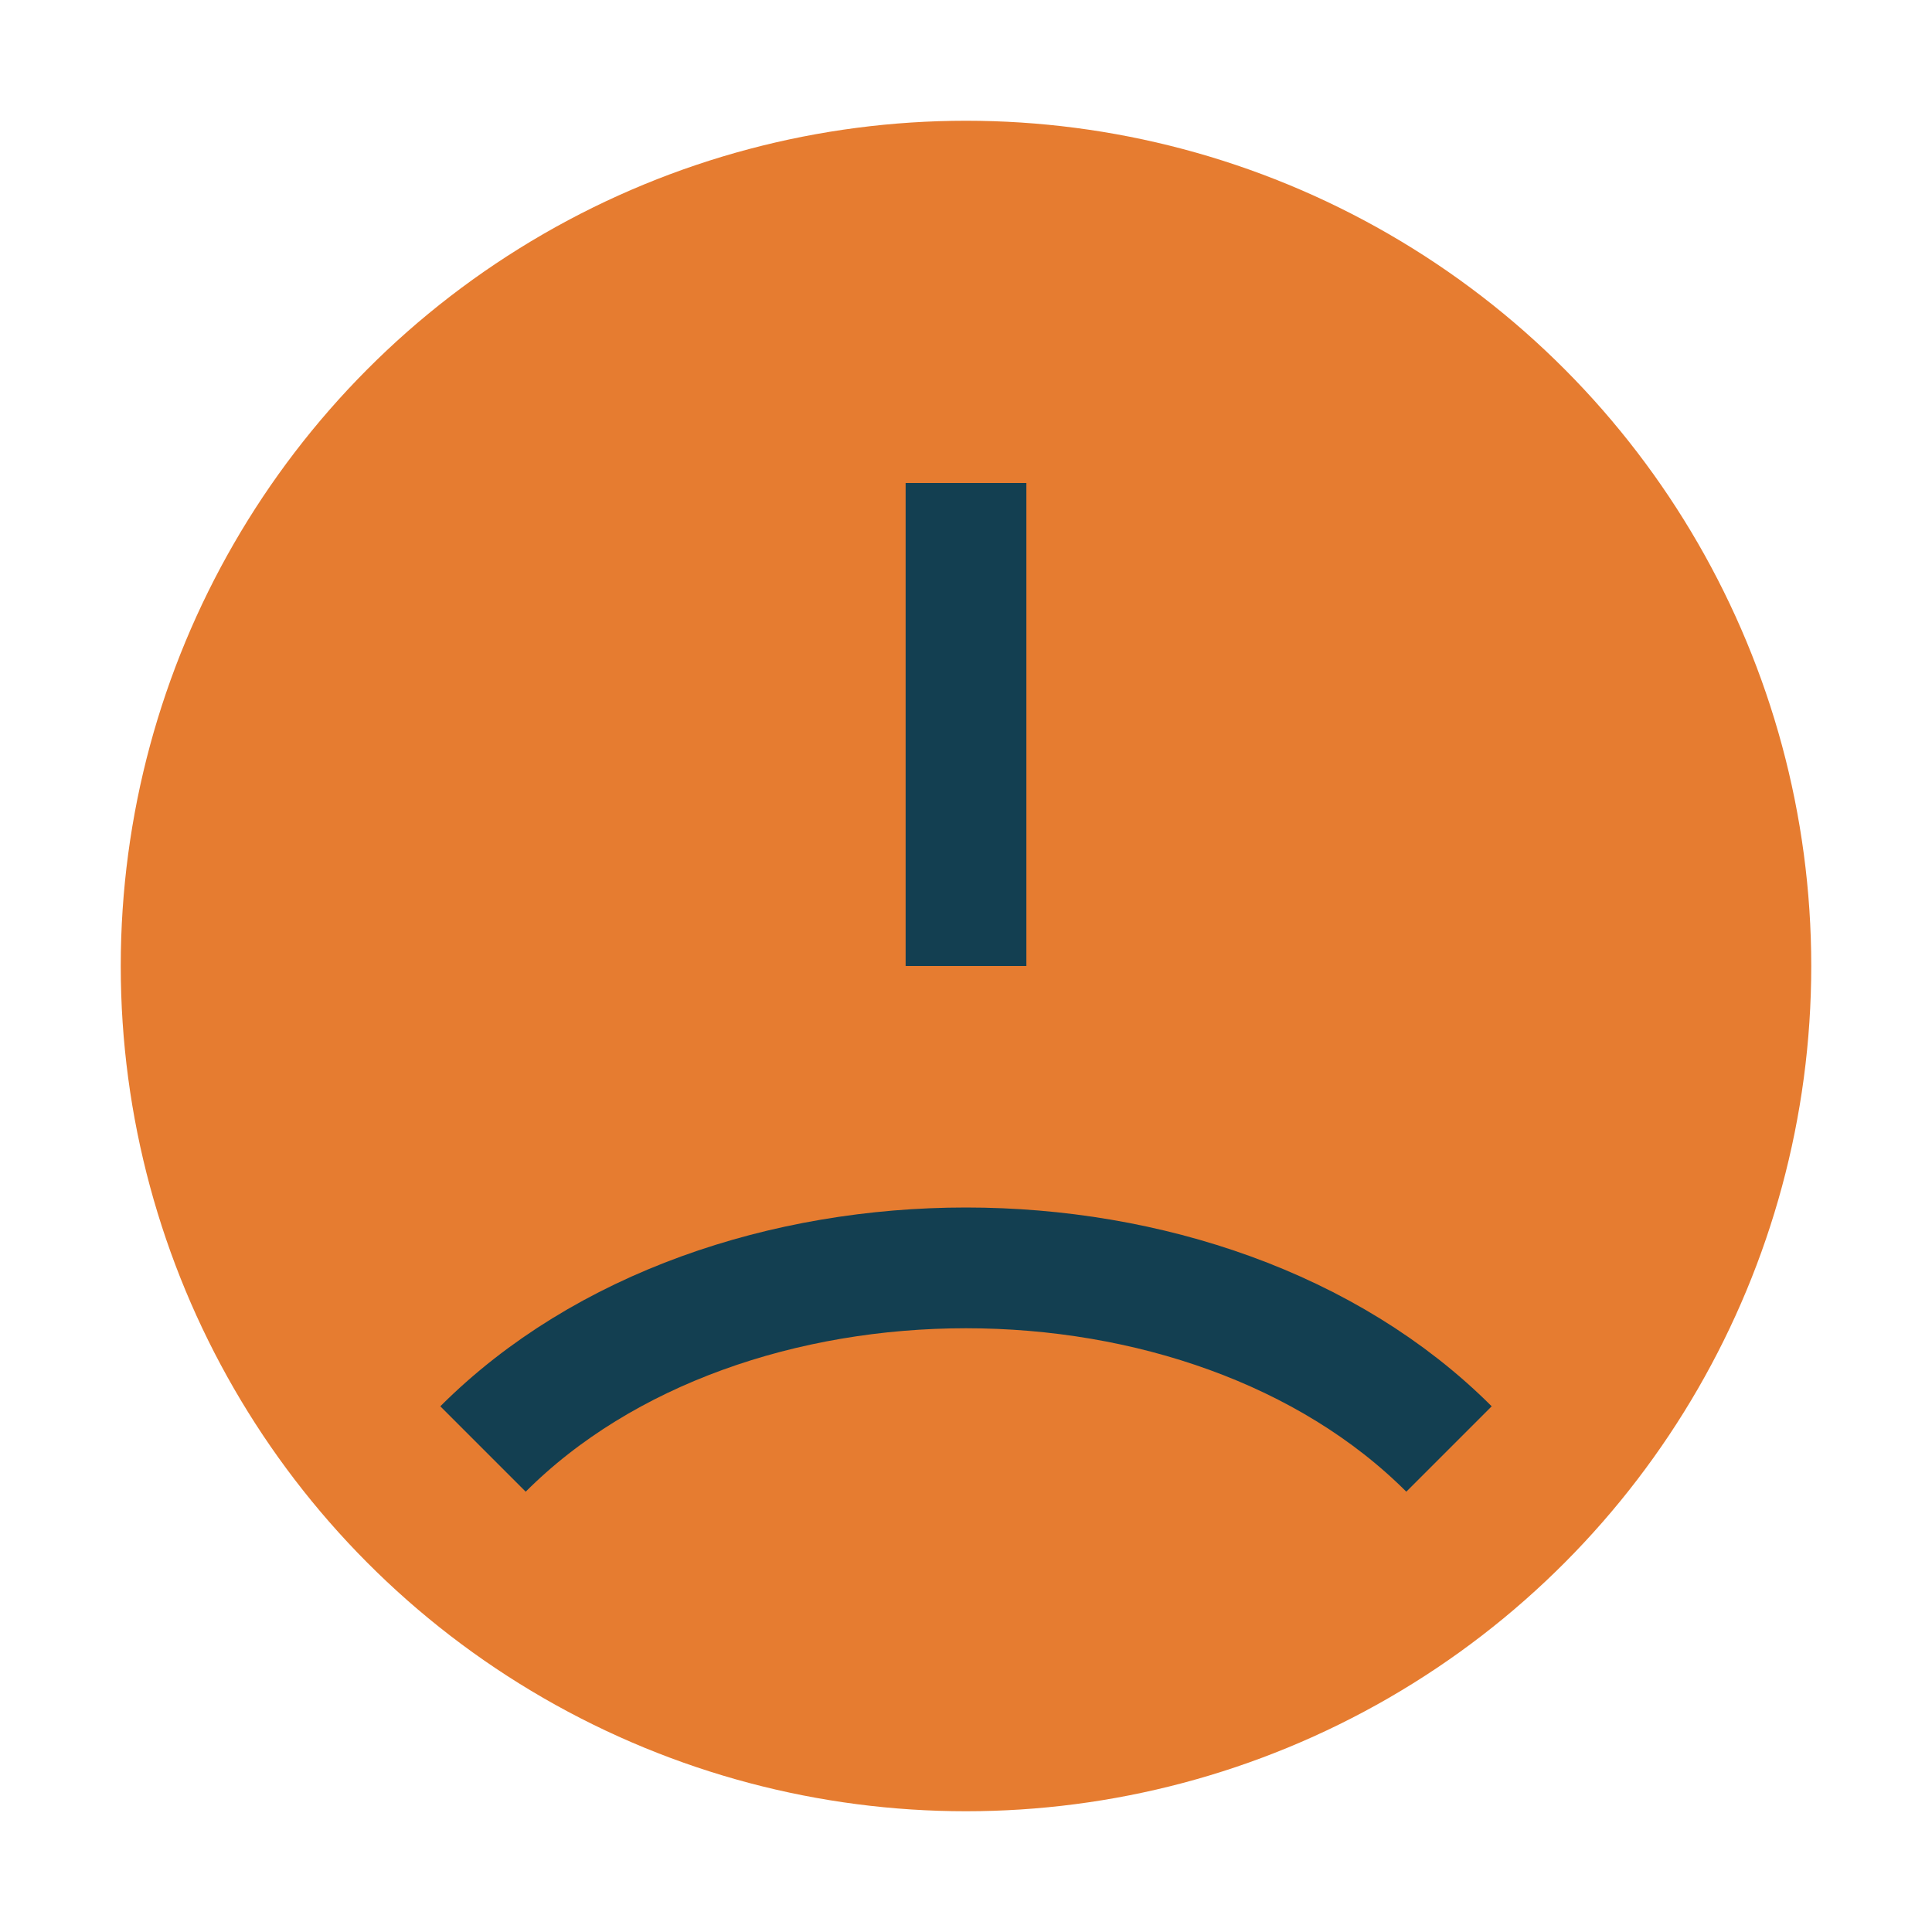
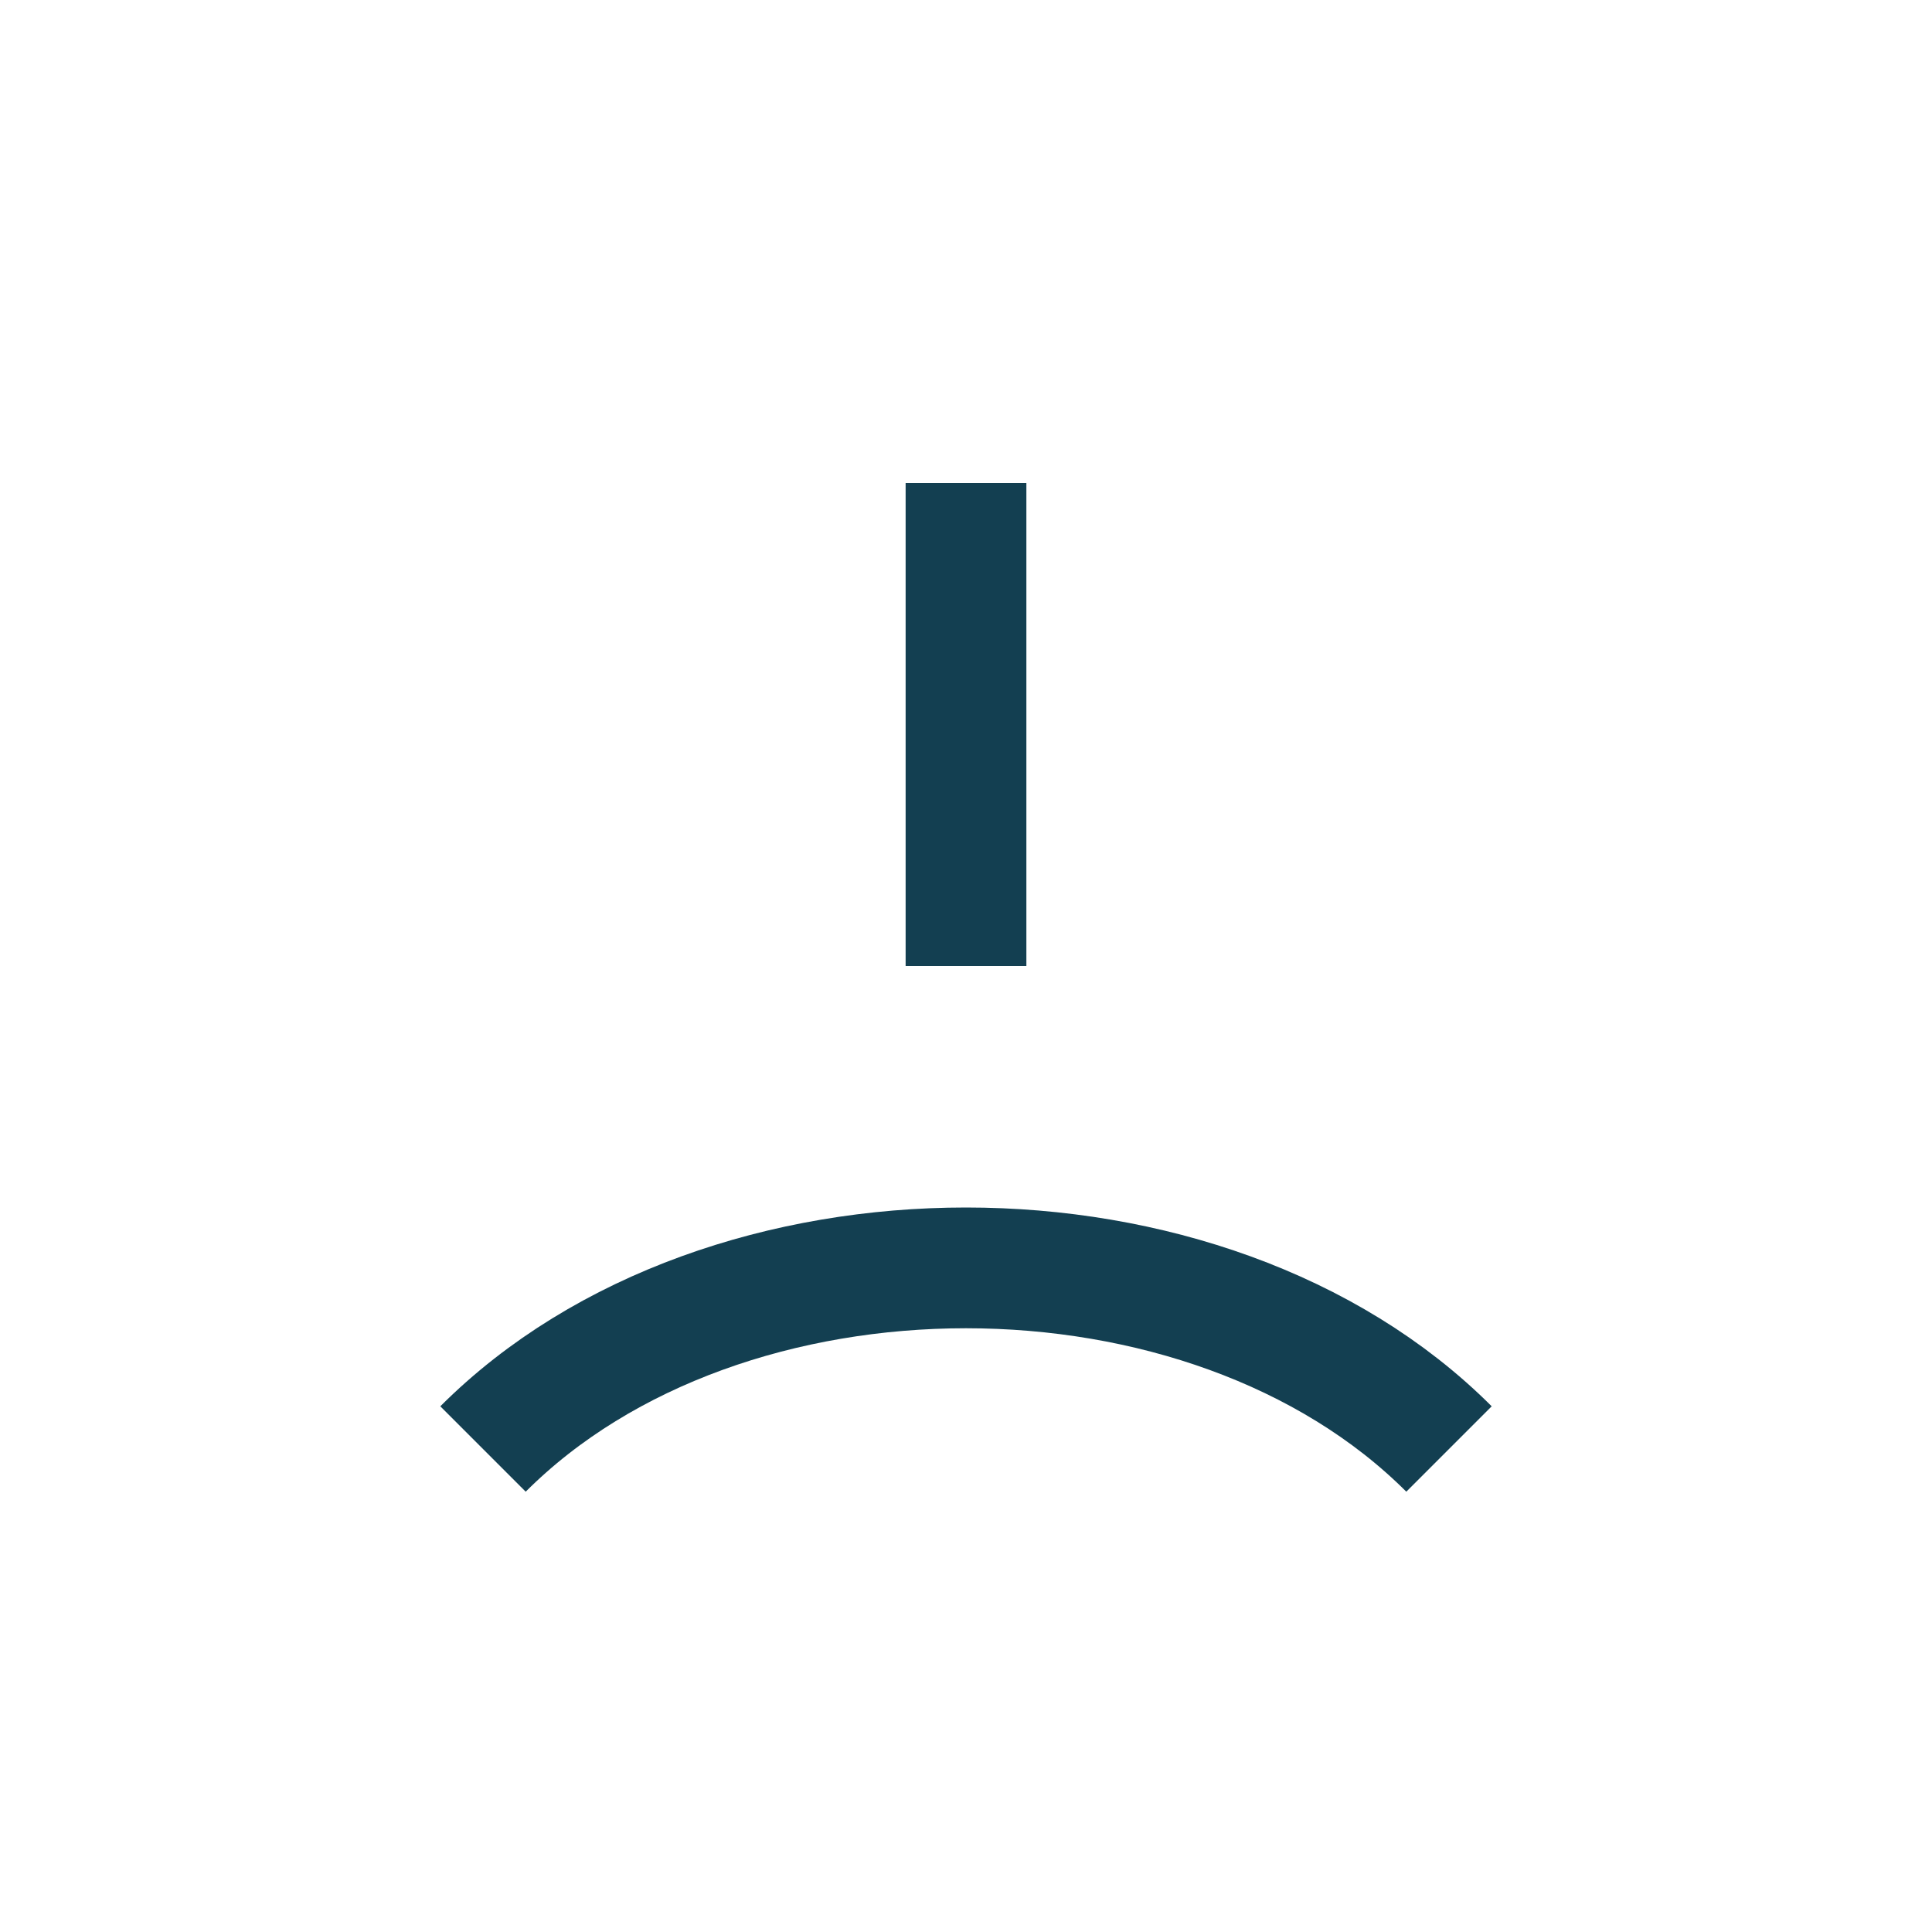
<svg xmlns="http://www.w3.org/2000/svg" width="32" height="32" viewBox="0 0 32 32">
-   <circle cx="16" cy="16" r="14" fill="#E67C30" />
  <path d="M8 24c4-4 12-4 16 0M16 16v-8" stroke="#133F51" stroke-width="2" fill="none" />
</svg>